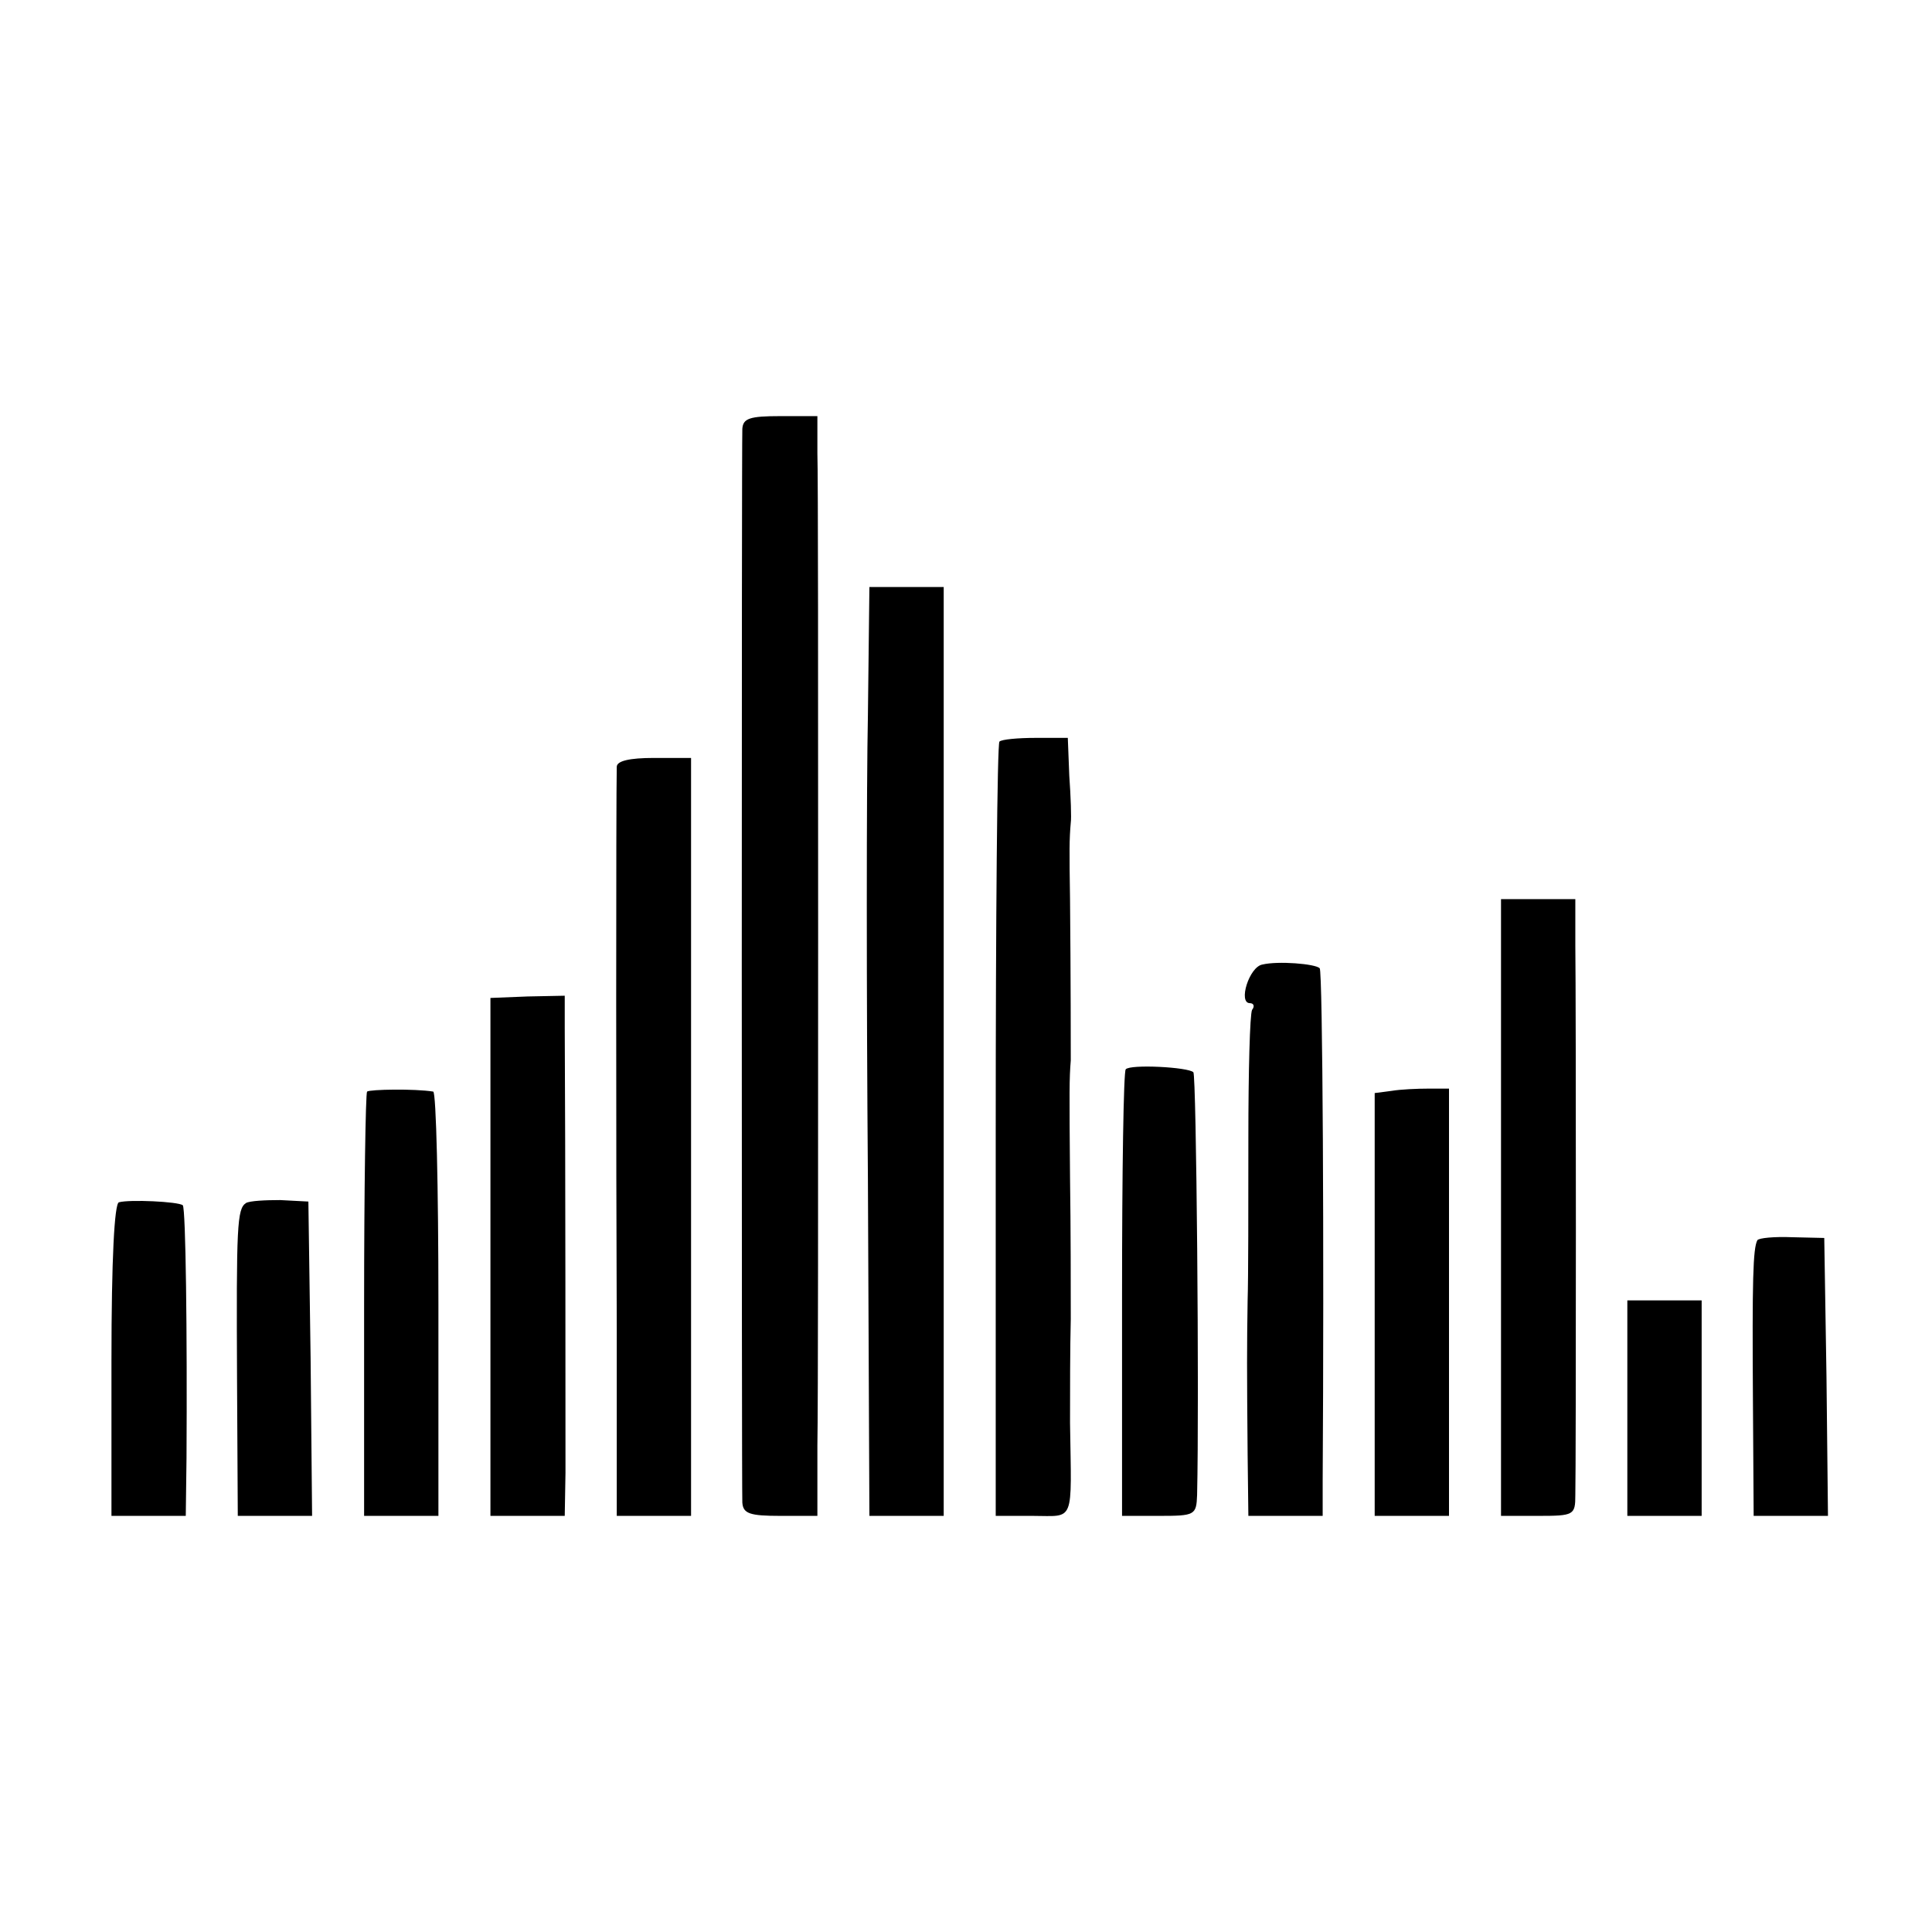
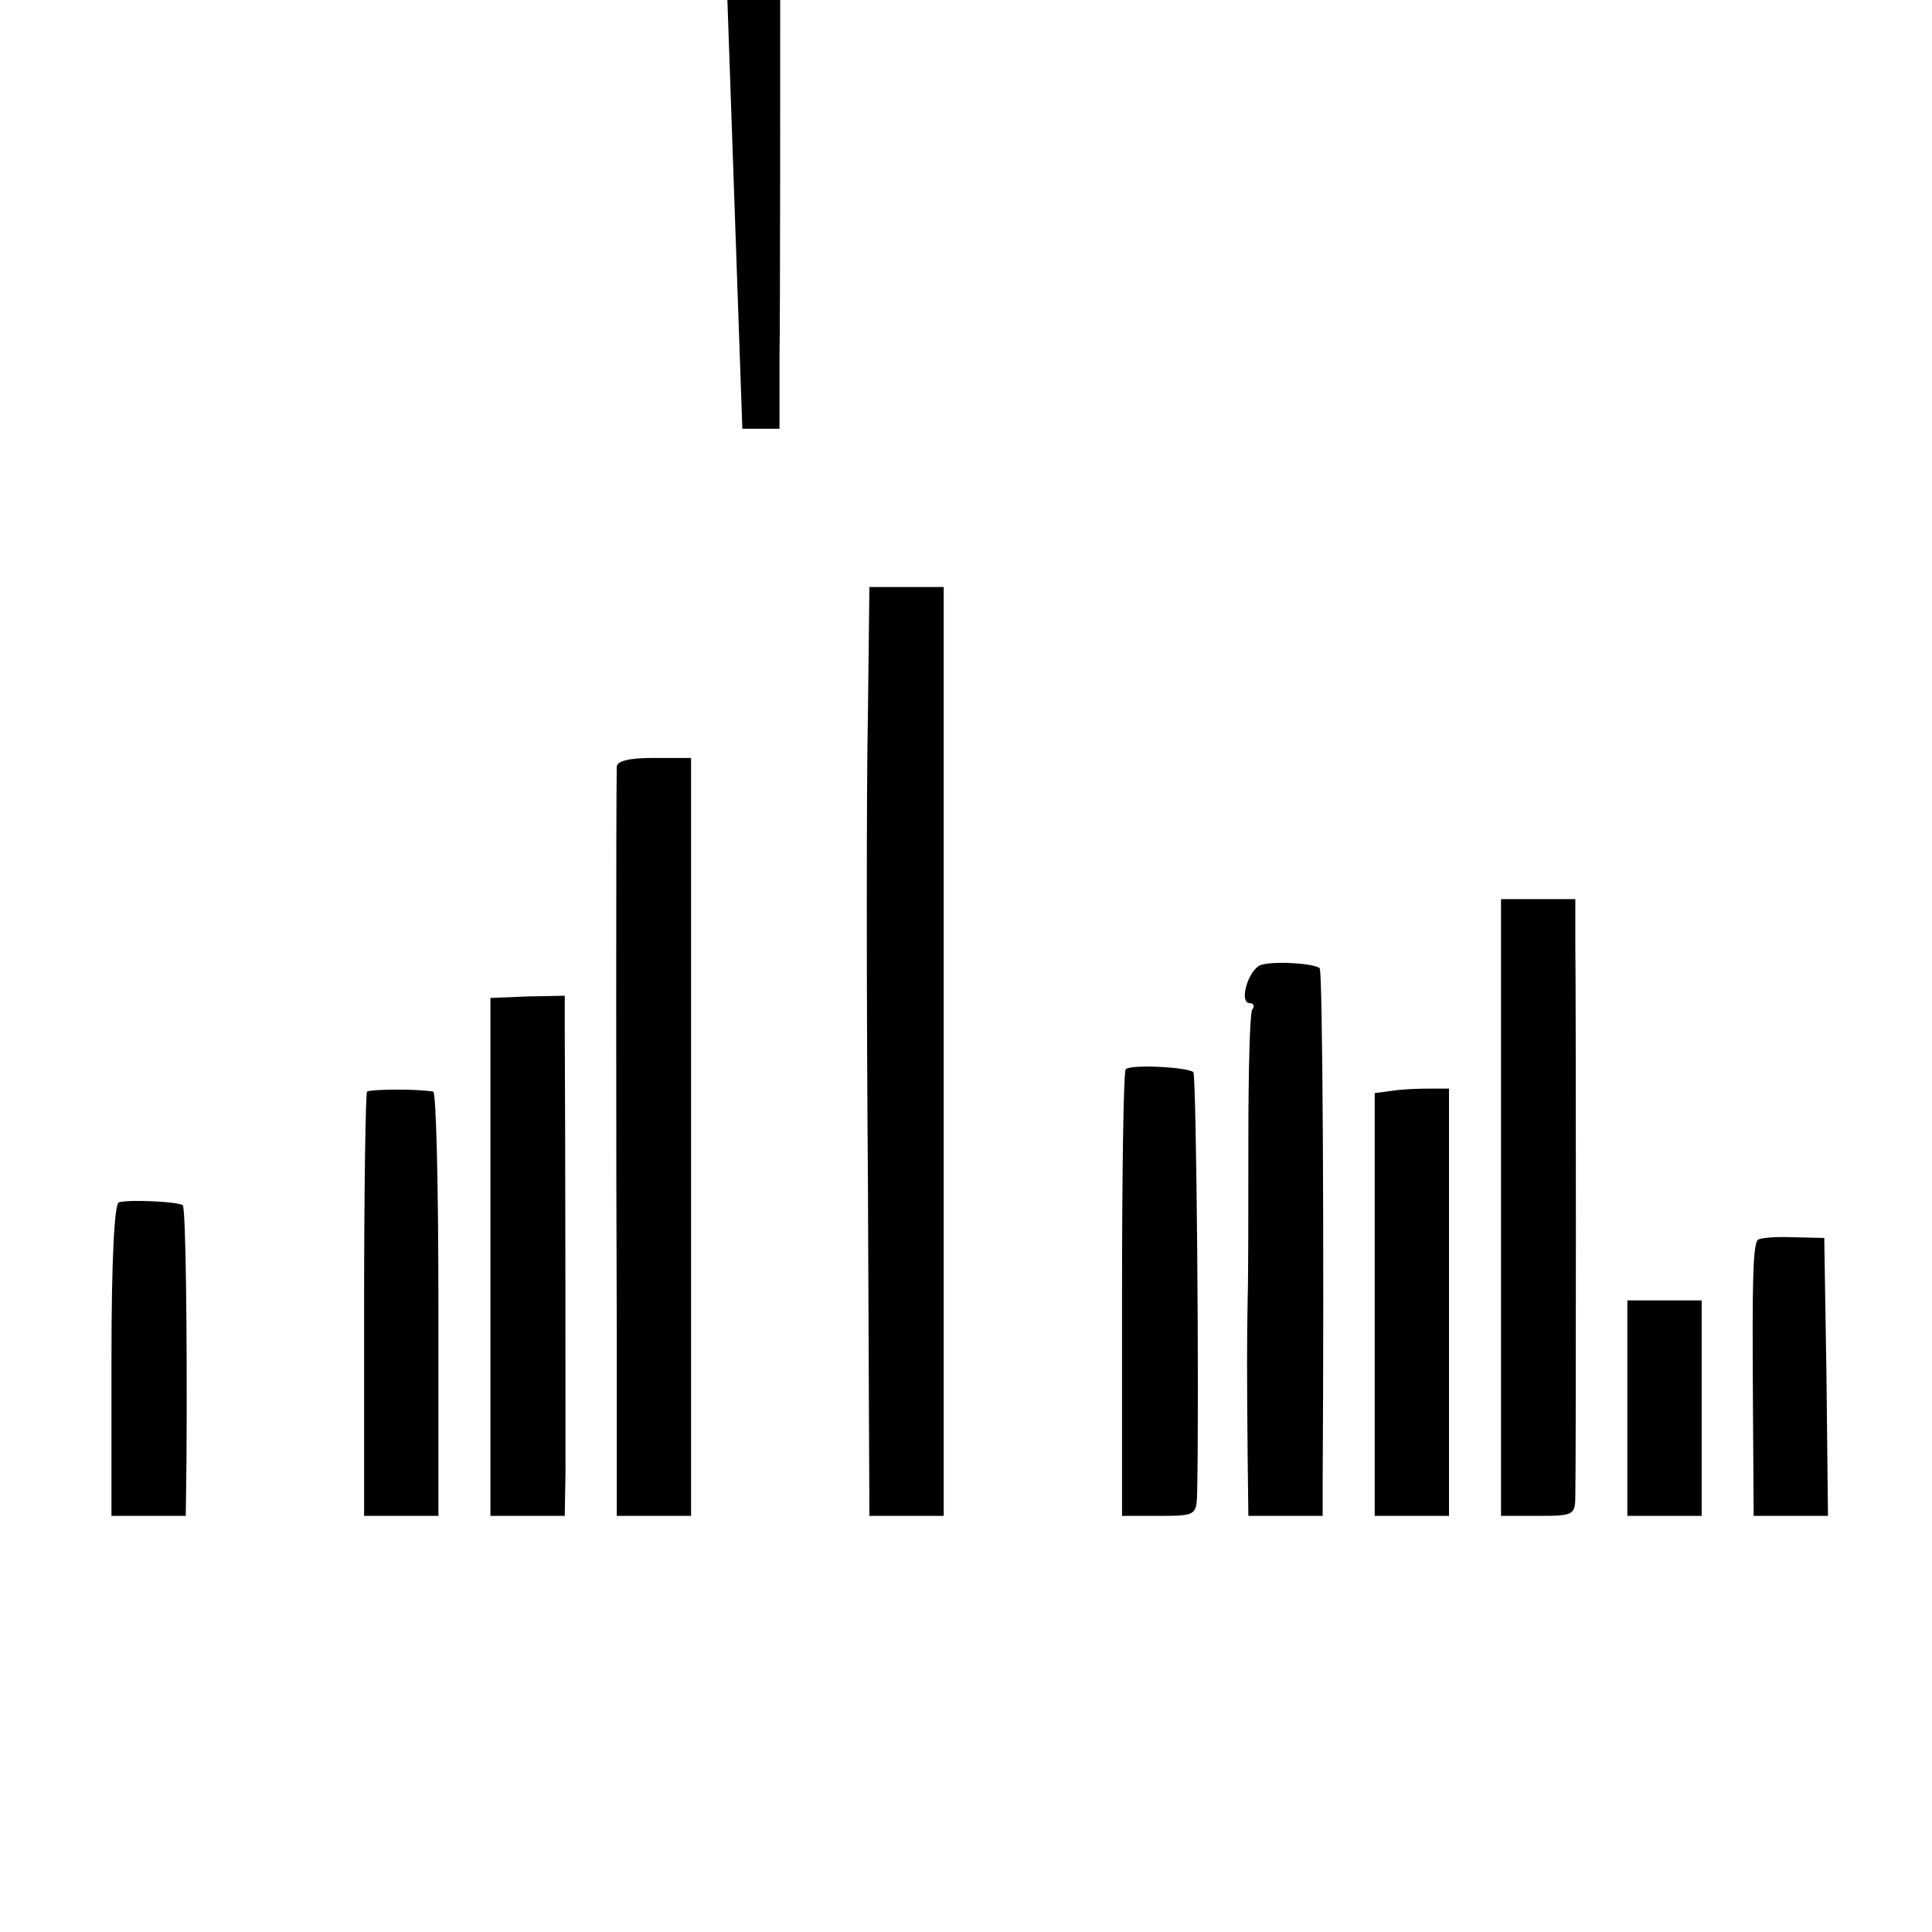
<svg xmlns="http://www.w3.org/2000/svg" version="1.0" width="260pt" height="260pt" viewBox="0 0 260 260" preserveAspectRatio="xMidYMid meet">
  <g transform="translate(0,260) scale(0.1,-0.1)" fill="#000000" stroke="none">
-     <path d="M999 2023 c-1 -25 -1 -1424 0 -1445 1 -15 10 -18 51 -18 l50 0 0 95 c1 52 1 363 1 690 0 327 0 618 -1 645 l0 50 -50 0 c-41 0 -50 -3 -51 -17z" />
+     <path d="M999 2023 l50 0 0 95 c1 52 1 363 1 690 0 327 0 618 -1 645 l0 50 -50 0 c-41 0 -50 -3 -51 -17z" />
    <path d="M1168 1638 c-2 -95 -2 -377 0 -625 l2 -453 50 0 50 0 0 625 0 625 -50 0 -50 0 -2 -172z" />
-     <path d="M1345 1602 c-3 -3 -5 -239 -5 -524 l0 -518 50 0 c57 0 52 -12 50 125 0 39 0 102 1 140 0 39 0 124 -1 190 -1 118 -1 133 1 158 0 13 0 113 -1 217 -1 66 -1 80 1 103 1 6 0 35 -2 63 l-2 51 -43 0 c-24 0 -46 -2 -49 -5z" />
    <path d="M830 1568 c-1 -41 -1 -542 0 -755 l0 -253 50 0 50 0 0 510 0 510 -50 0 c-33 0 -50 -4 -50 -12z" />
    <path d="M2020 975 l0 -415 50 0 c48 0 50 1 50 28 1 39 1 665 0 740 l0 62 -50 0 -50 0 0 -415z" />
    <path d="M1699 1302 c-18 -3 -33 -52 -17 -52 5 0 7 -4 3 -9 -3 -6 -5 -83 -5 -173 0 -90 0 -188 -1 -218 -1 -63 -1 -93 0 -207 l1 -83 50 0 50 0 0 48 c2 310 0 685 -4 689 -6 6 -56 10 -77 5z" />
    <path d="M660 909 l0 -349 50 0 50 0 1 58 c0 47 0 443 -1 599 l0 43 -50 -1 -50 -2 0 -348z" />
    <path d="M1515 1161 c-3 -2 -5 -139 -5 -303 l0 -298 50 0 c48 0 50 1 51 28 3 130 -1 565 -5 569 -7 7 -85 11 -91 4z" />
    <path d="M494 1131 c-2 -2 -4 -132 -4 -288 l0 -283 50 0 50 0 0 285 c0 157 -3 285 -7 286 -25 4 -85 3 -89 0z" />
    <path d="M1873 1132 l-23 -3 0 -285 0 -284 50 0 50 0 0 288 0 287 -27 0 c-16 0 -38 -1 -50 -3z" />
    <path d="M160 982 c-6 -2 -10 -76 -10 -213 l0 -209 50 0 50 0 1 78 c1 168 -1 335 -5 340 -6 5 -72 8 -86 4z" />
-     <path d="M331 981 c-12 -8 -13 -30 -12 -238 l1 -183 50 0 50 0 -2 212 -3 211 -38 2 c-20 0 -41 -1 -46 -4z" />
    <path d="M2365 931 c-6 -11 -7 -55 -6 -213 l1 -158 50 0 50 0 -2 187 -3 187 -43 1 c-24 1 -45 -1 -47 -4z" />
    <path d="M2190 705 l0 -145 50 0 50 0 0 145 0 145 -50 0 -50 0 0 -145z" />
  </g>
</svg>